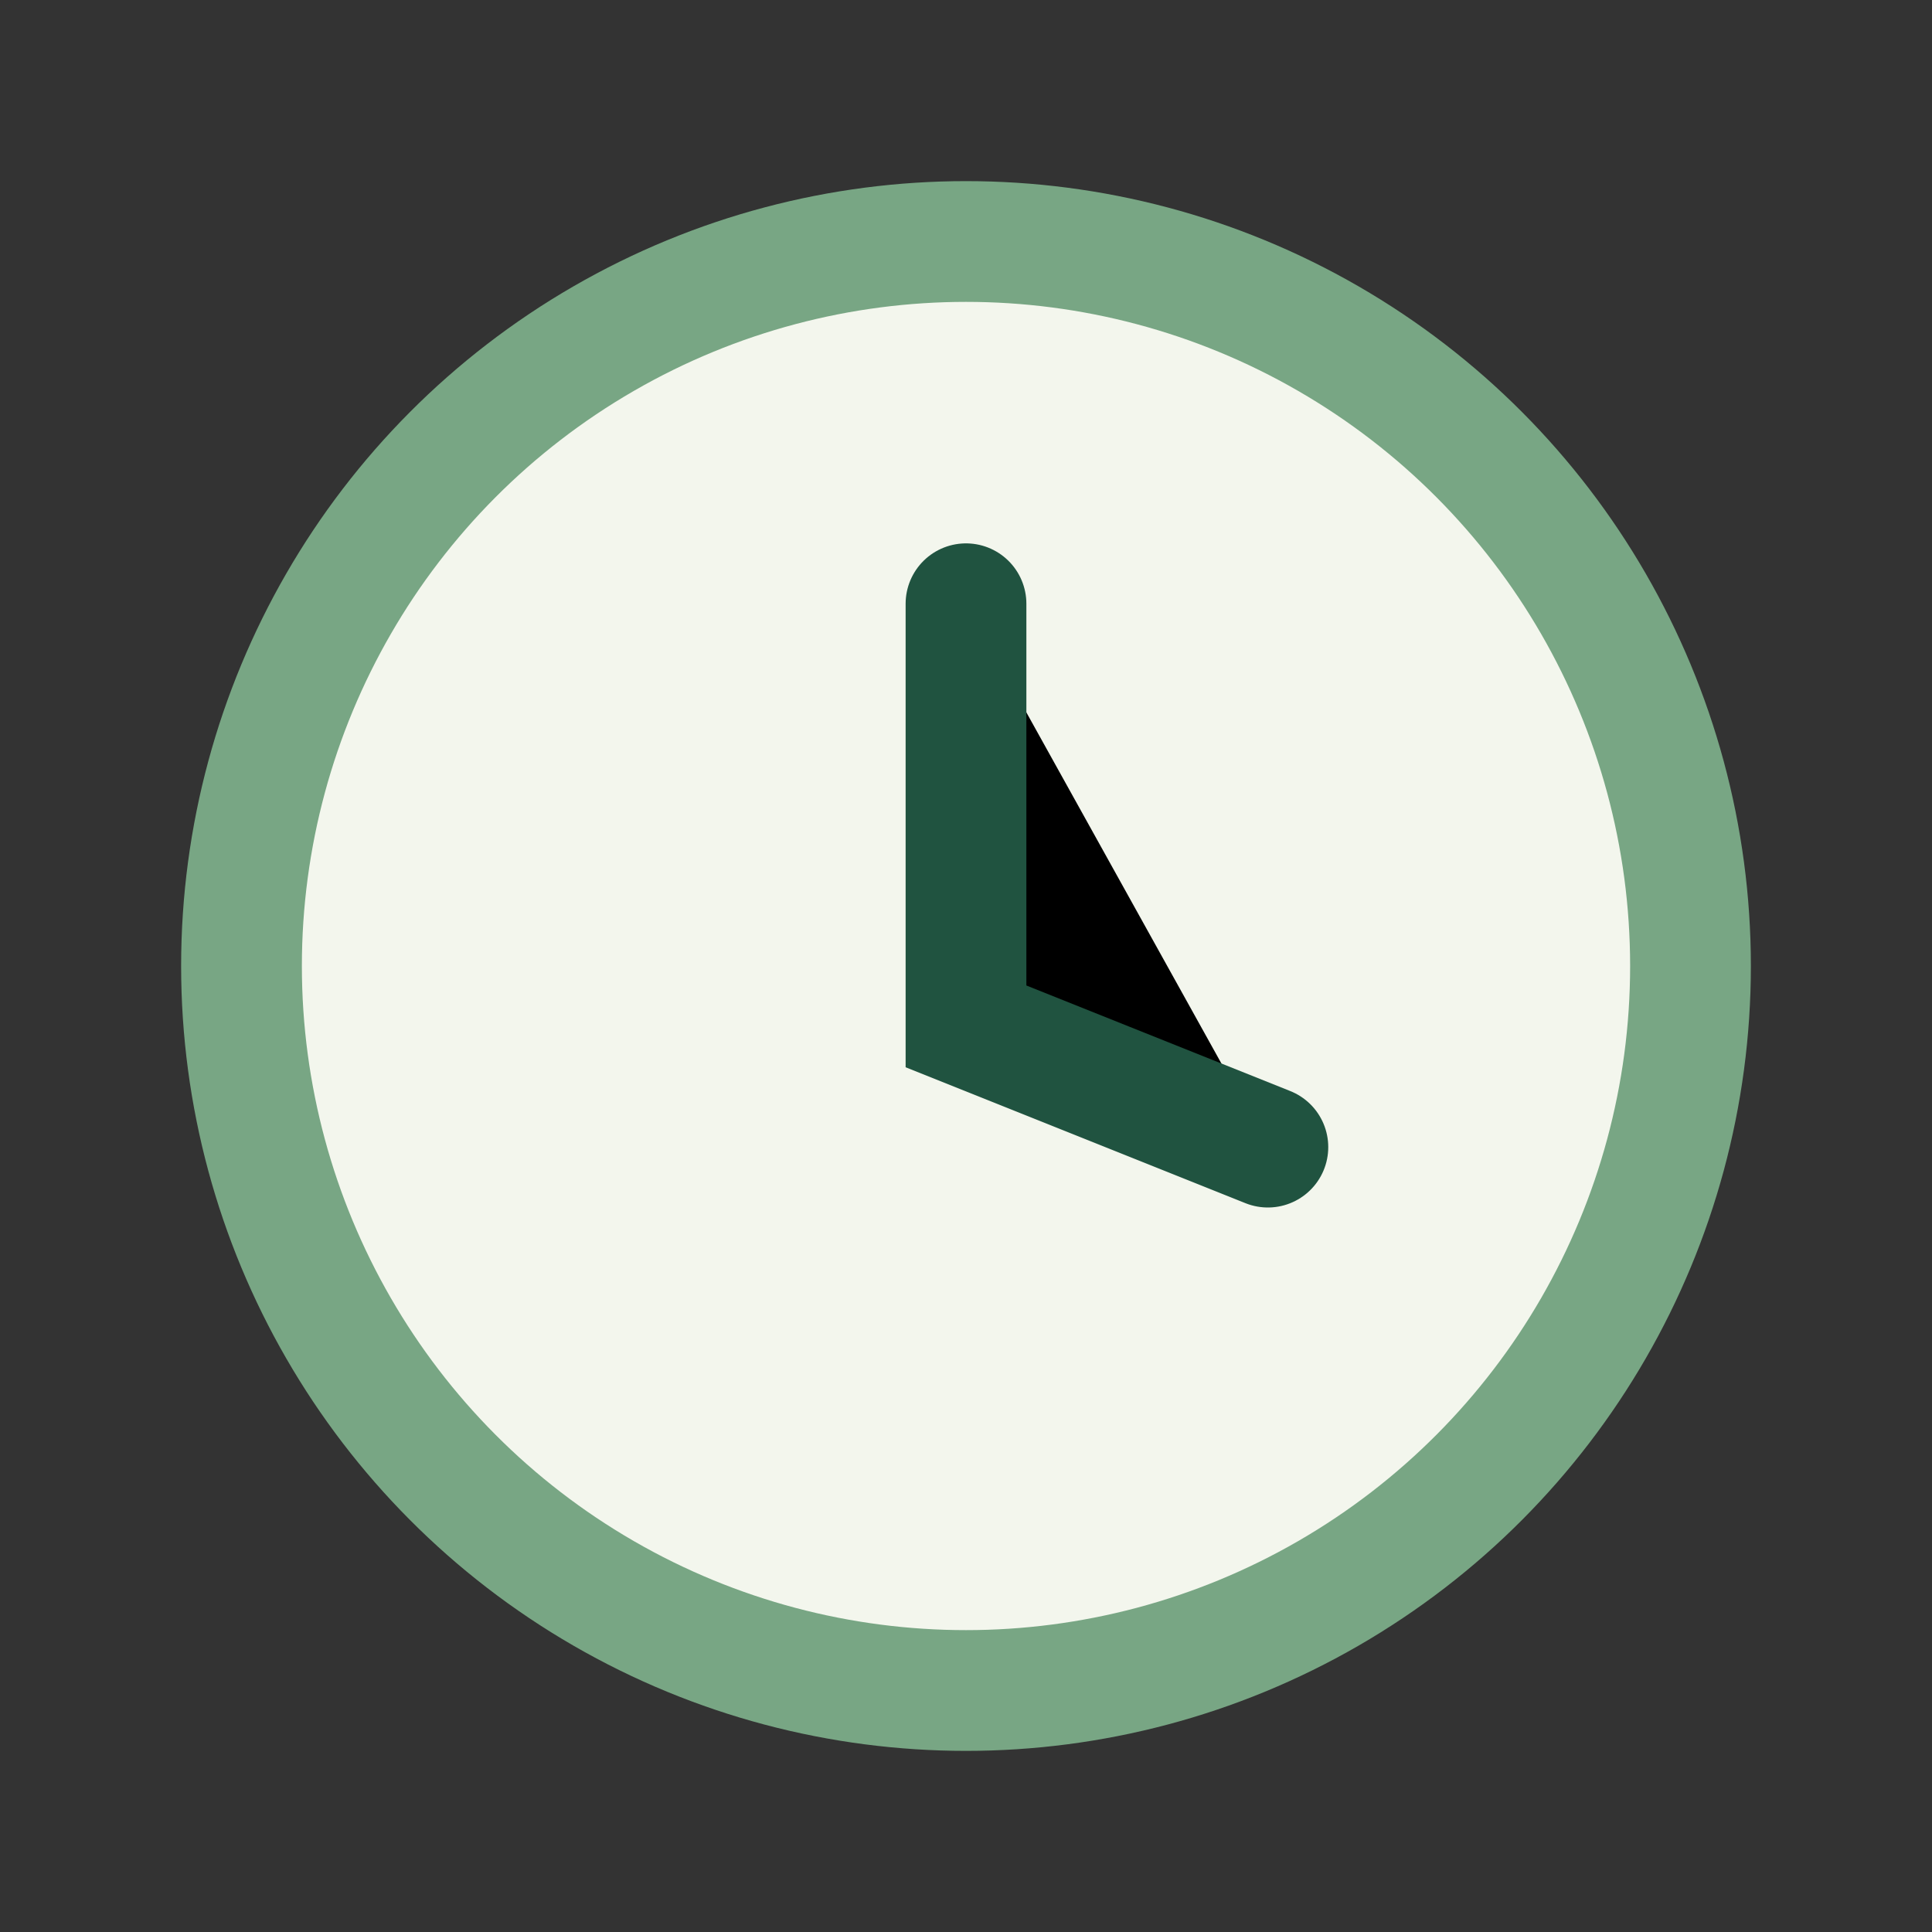
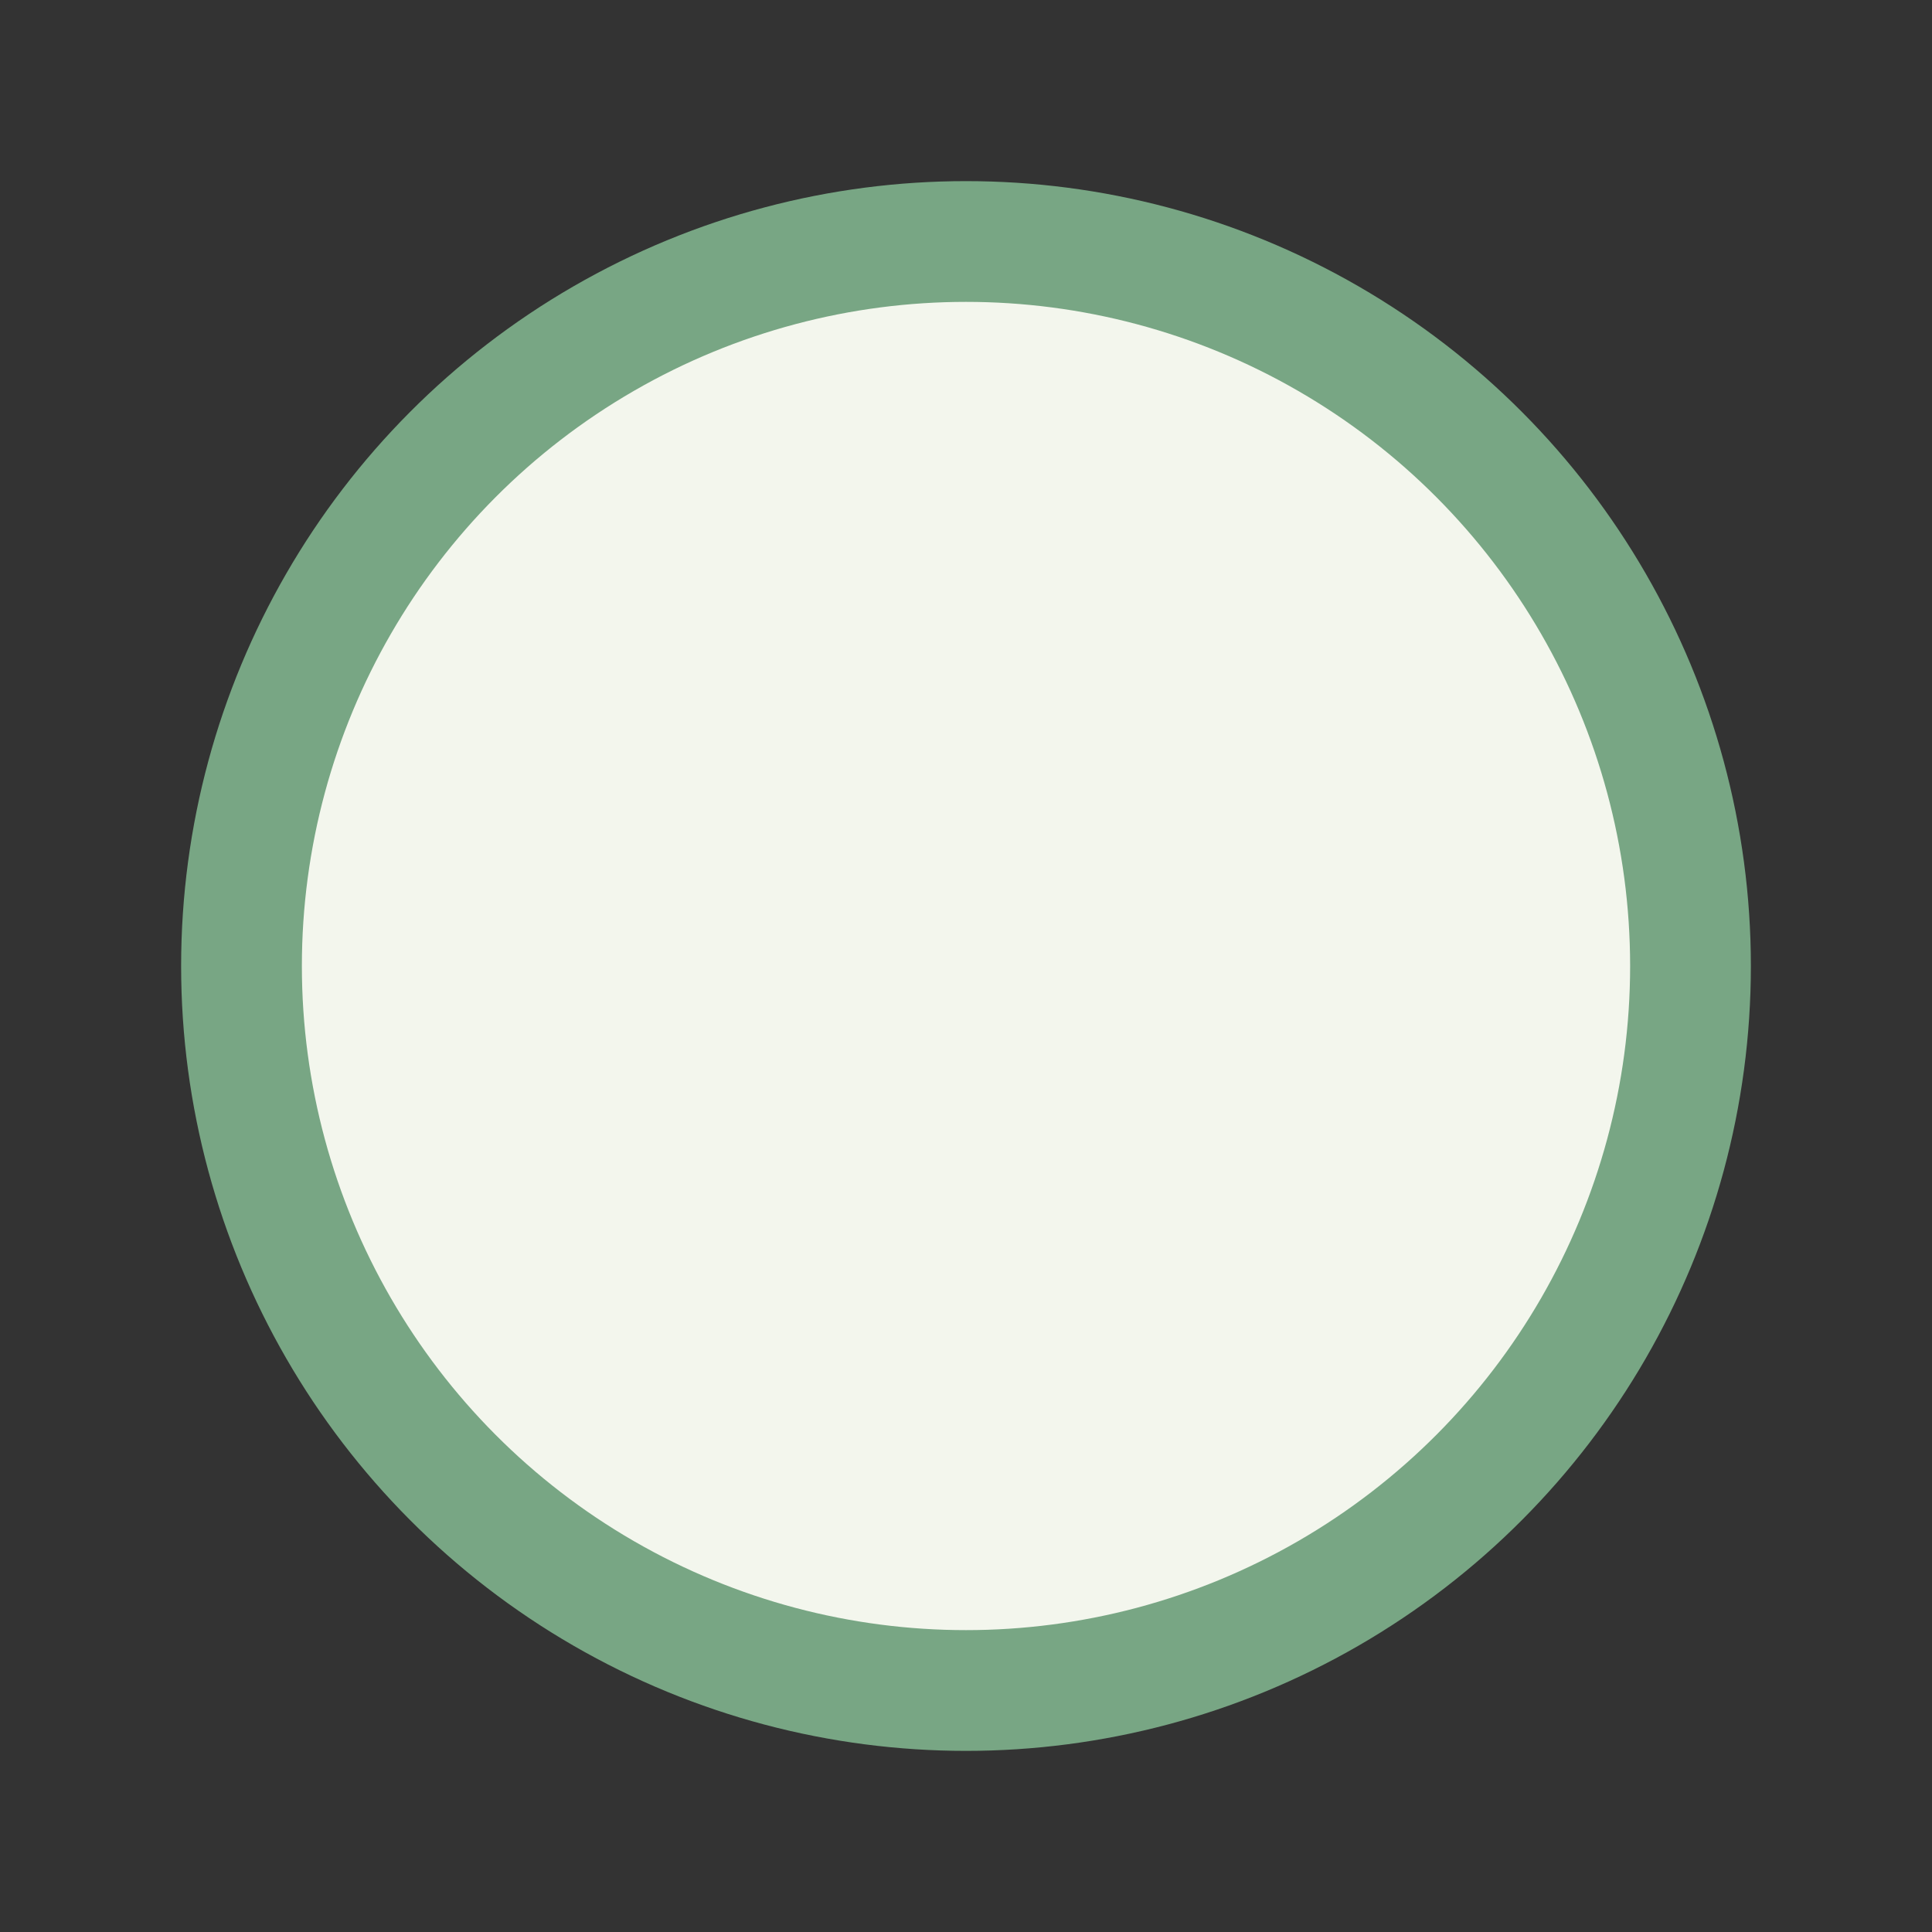
<svg xmlns="http://www.w3.org/2000/svg" width="32" height="32" viewBox="0 0 32 32">
  <rect x="0" y="0" width="32" height="32" fill="#333333" stroke="none" />
  <circle cx="16" cy="16" r="12" fill="#F3F6ED" stroke="#78A684" stroke-width="2" />
-   <path d="M16 10v7l5 2" stroke="#205340" stroke-width="2" stroke-linecap="round" />
</svg>